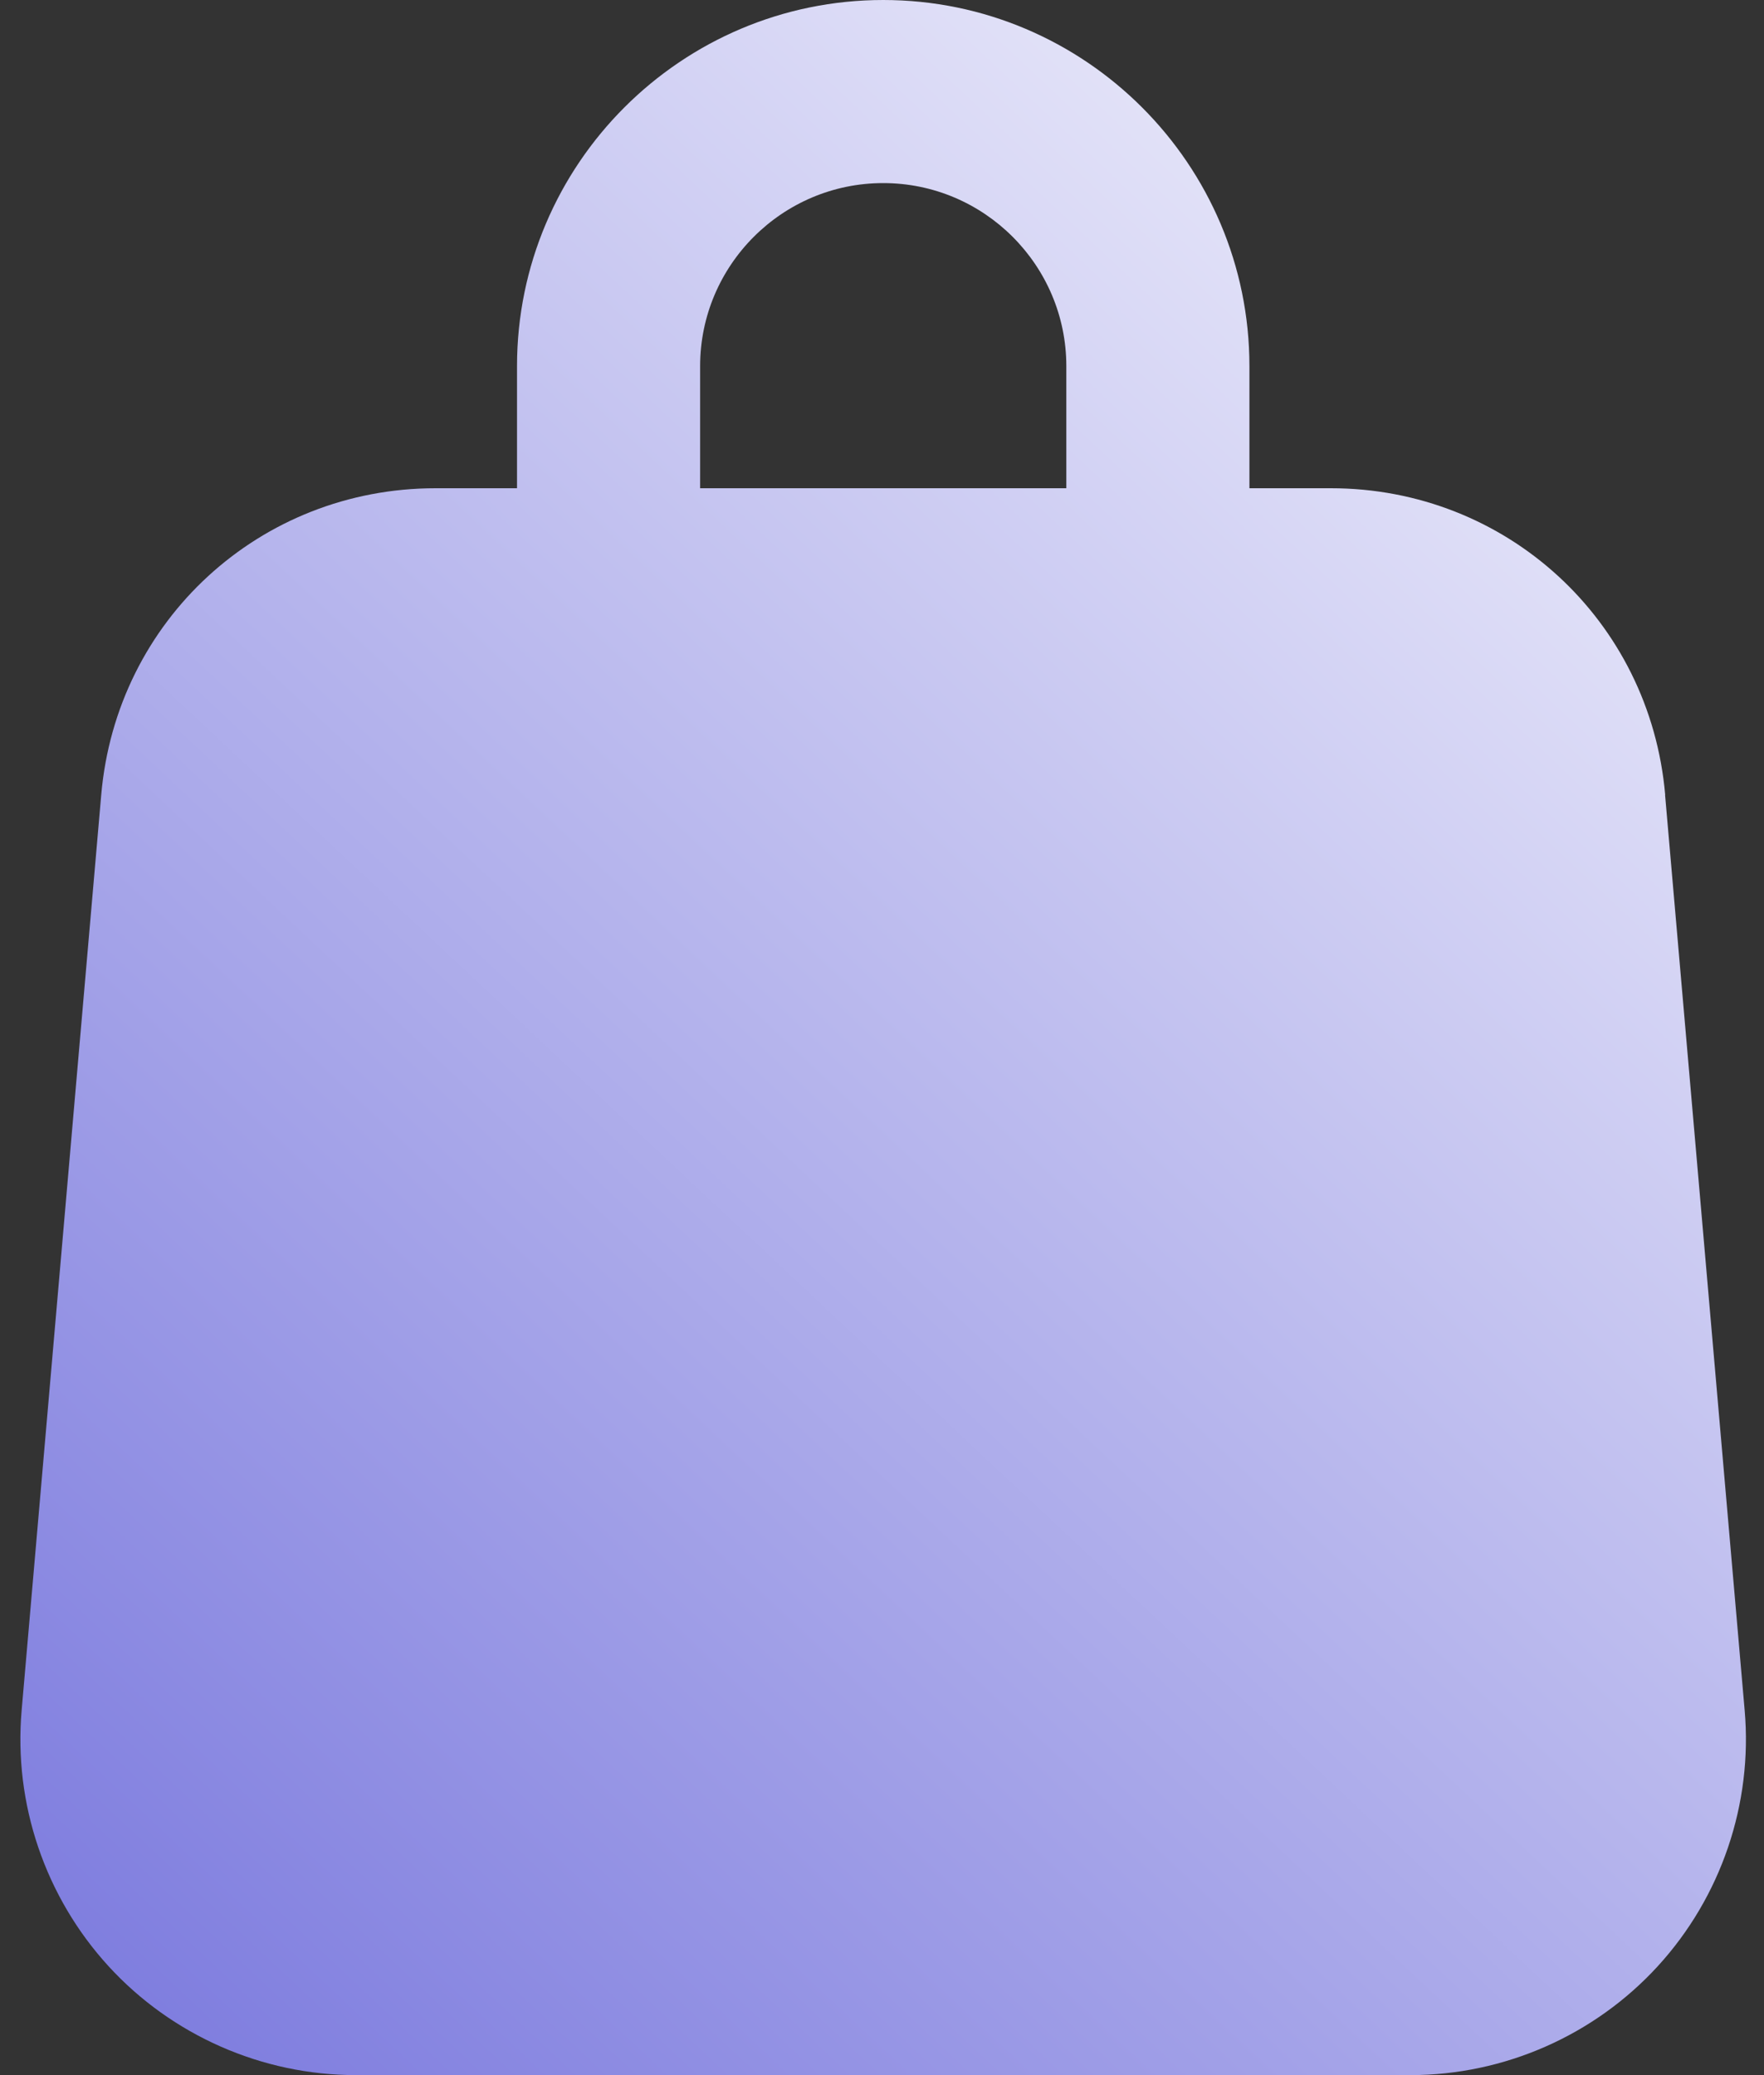
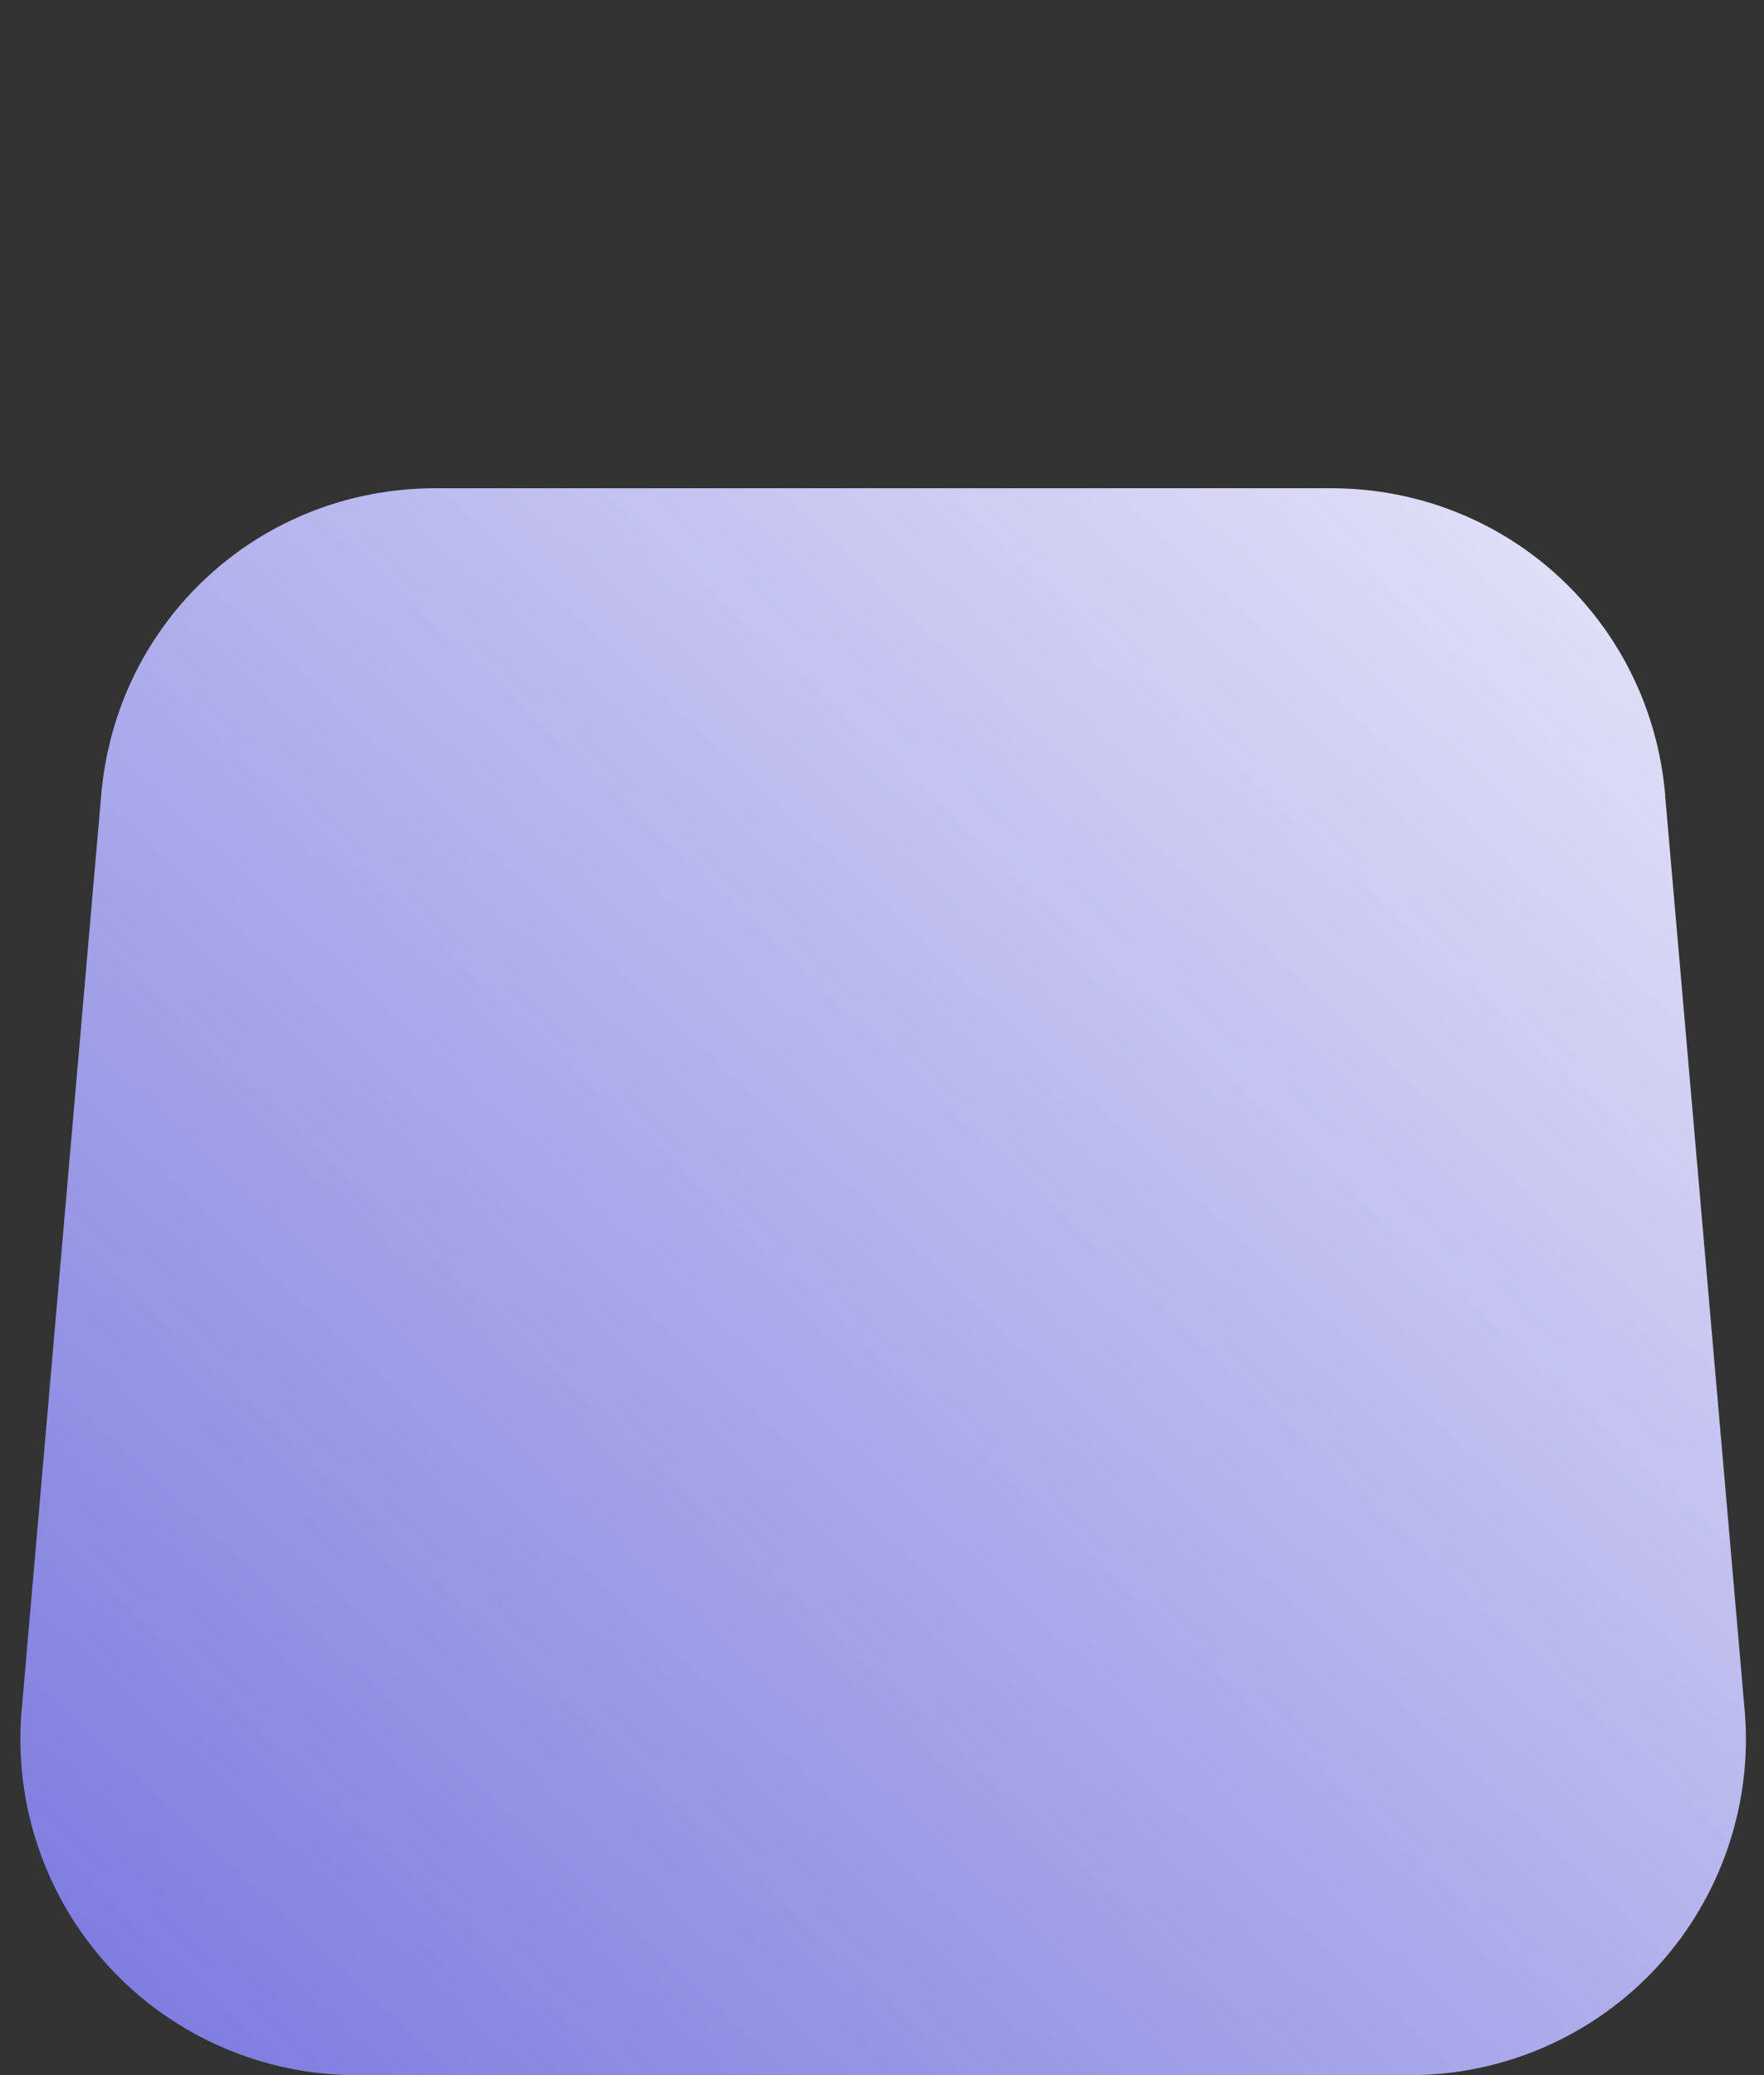
<svg xmlns="http://www.w3.org/2000/svg" width="85" height="100" viewBox="0 0 85 100" fill="none">
  <rect x="0" y="0" width="85" height="100" fill="#333333" stroke="none" />
-   <path d="M55.793 32.351C53.358 32.351 51.382 30.375 51.382 27.939V17.646C51.382 12.782 47.423 8.823 42.559 8.823C37.694 8.823 33.736 12.782 33.736 17.646V27.939C33.736 30.375 31.759 32.351 29.324 32.351C26.889 32.351 24.913 30.375 24.913 27.939V17.646C24.913 7.917 32.83 0 42.559 0C52.287 0 60.205 7.917 60.205 17.646V27.939C60.205 30.375 58.228 32.351 55.793 32.351Z" fill="url(#paint0_linear_1197_95)" />
  <path d="M80.239 38.304C79.504 29.881 72.58 23.528 64.128 23.528H20.989C12.537 23.528 5.608 29.881 4.878 38.304L1.043 82.419C0.649 86.924 2.179 91.418 5.231 94.753C8.284 98.088 12.631 100 17.154 100H67.957C72.48 100 76.827 98.088 79.88 94.753C82.933 91.418 84.462 86.924 84.068 82.419L80.233 38.304H80.239Z" fill="url(#paint1_linear_1197_95)" />
  <defs>
    <linearGradient id="paint0_linear_1197_95" x1="-17.018" y1="123.5" x2="96.482" y2="2.5" gradientUnits="userSpaceOnUse">
      <stop stop-color="#5C5AD6" />
      <stop offset="1" stop-color="white" />
    </linearGradient>
    <linearGradient id="paint1_linear_1197_95" x1="-17.018" y1="123.5" x2="96.482" y2="2.5" gradientUnits="userSpaceOnUse">
      <stop stop-color="#5C5AD6" />
      <stop offset="1" stop-color="white" />
    </linearGradient>
  </defs>
</svg>